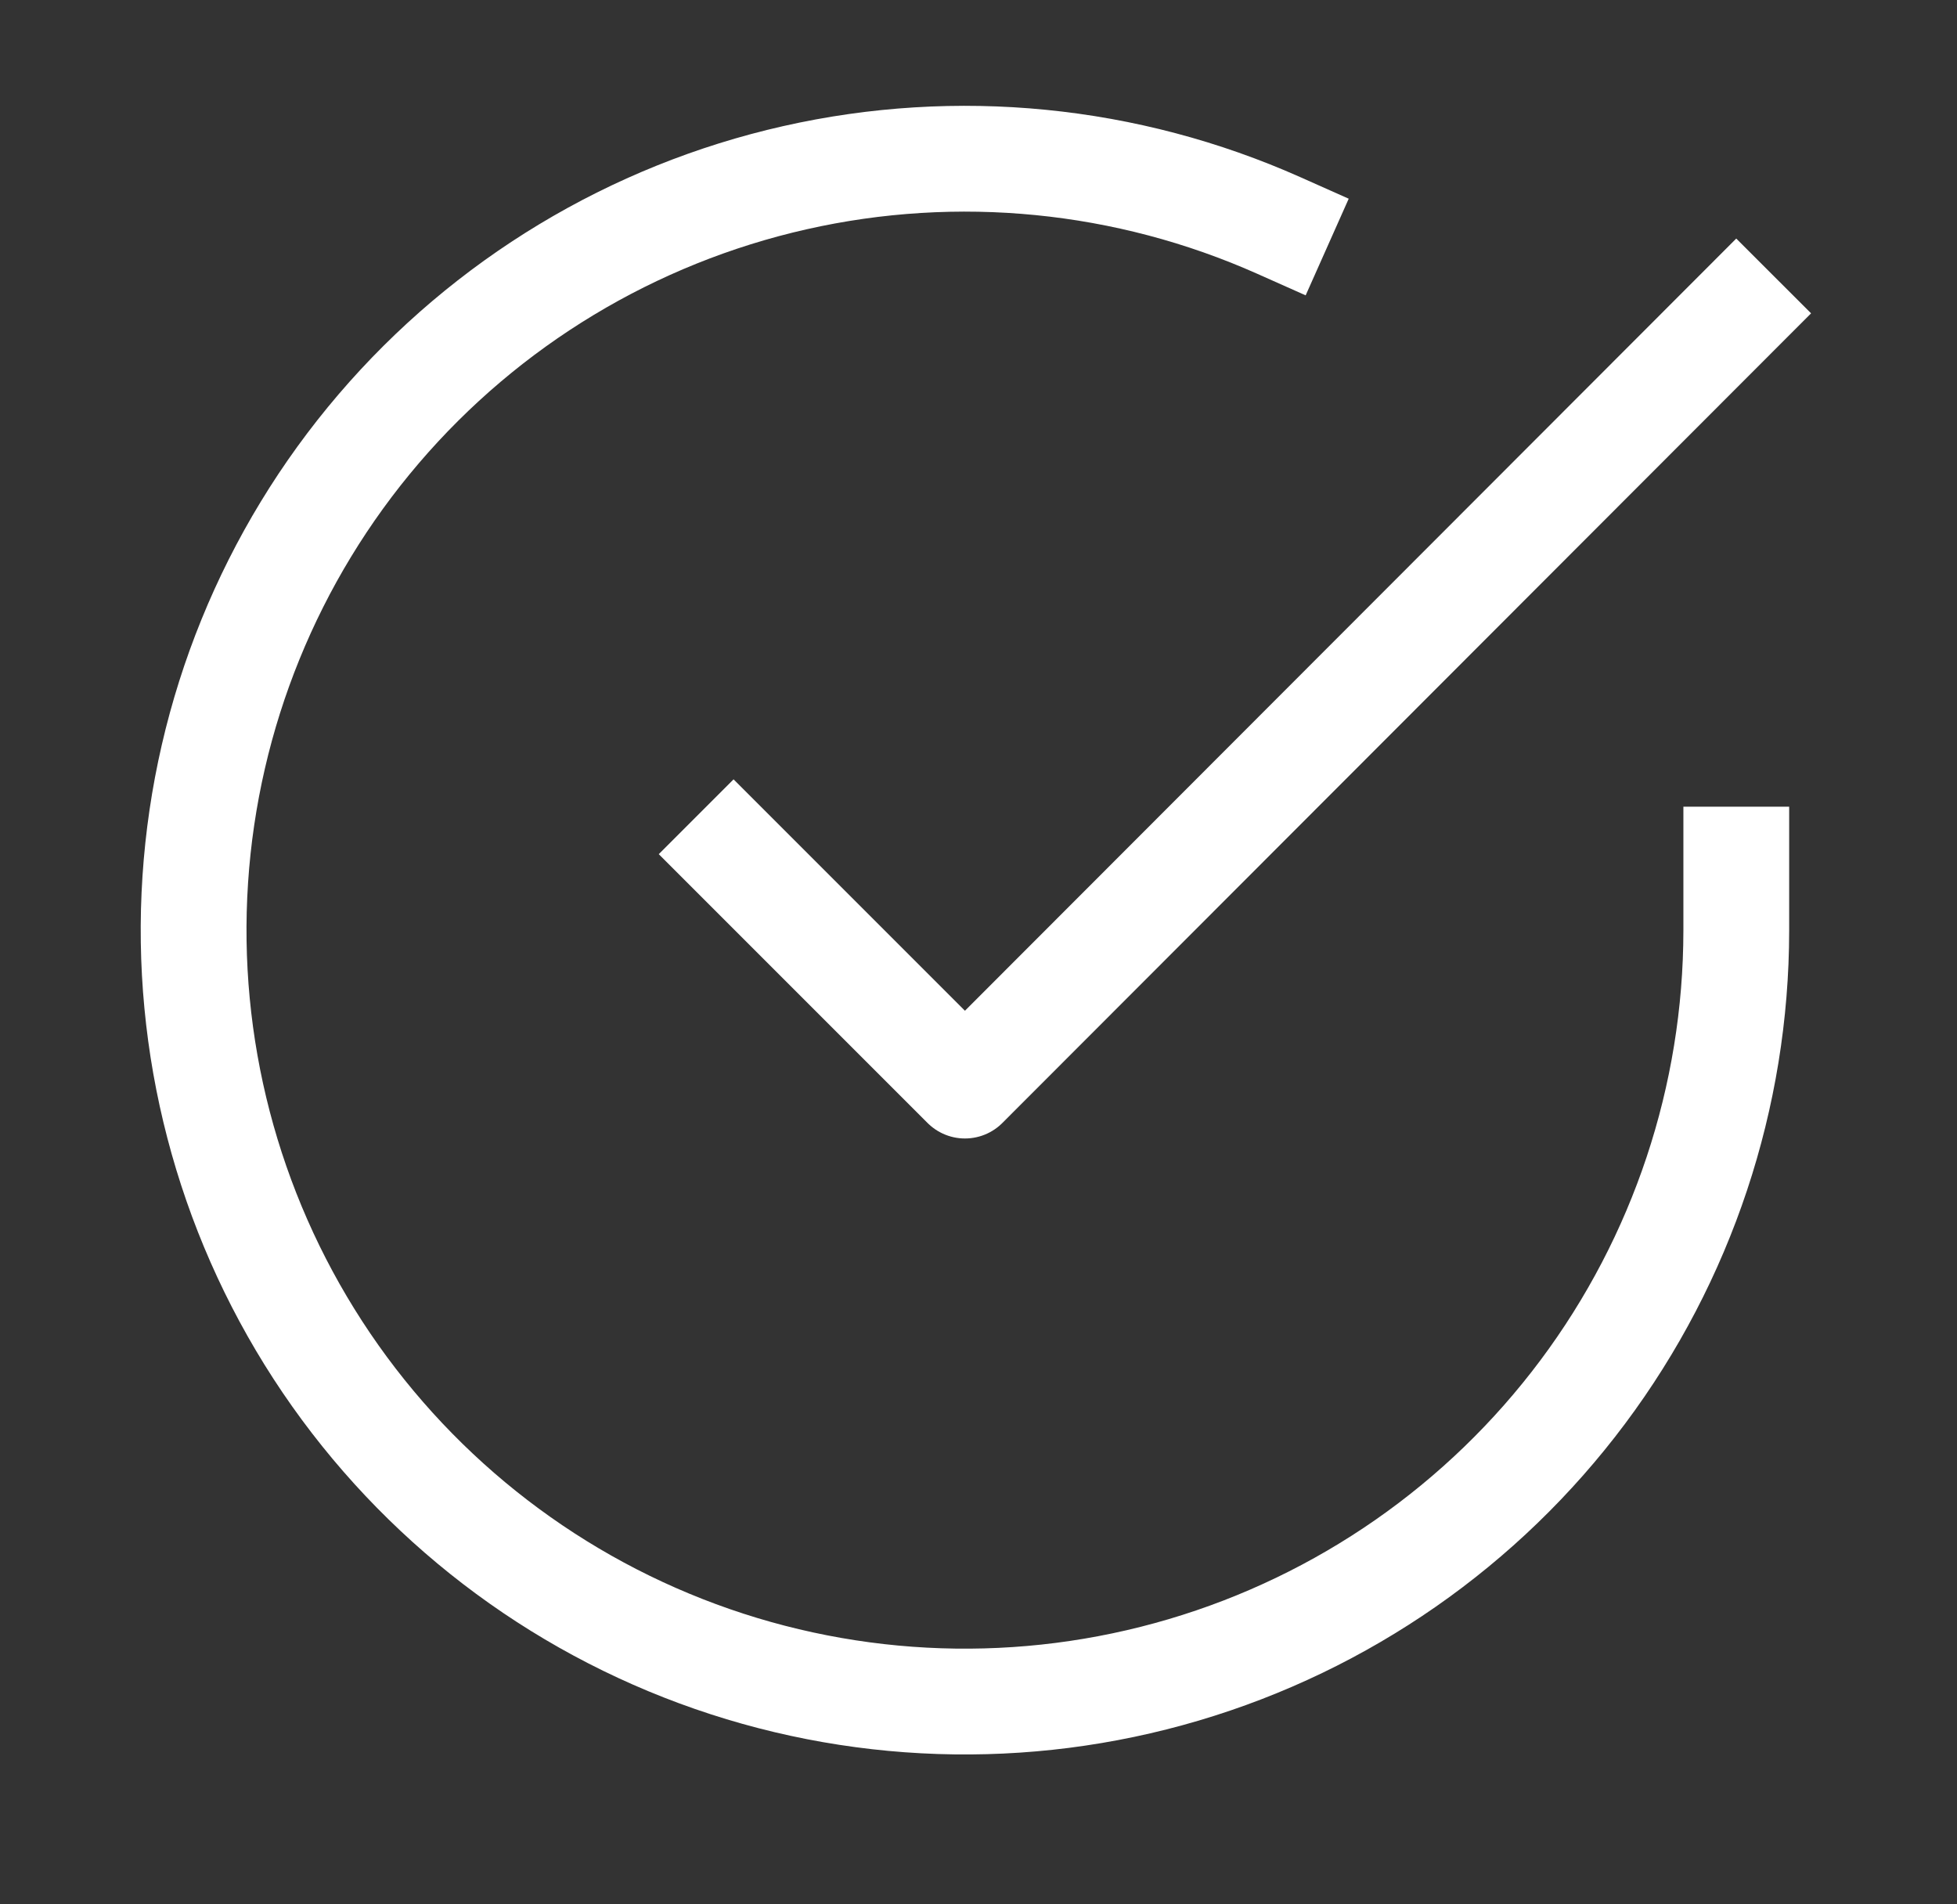
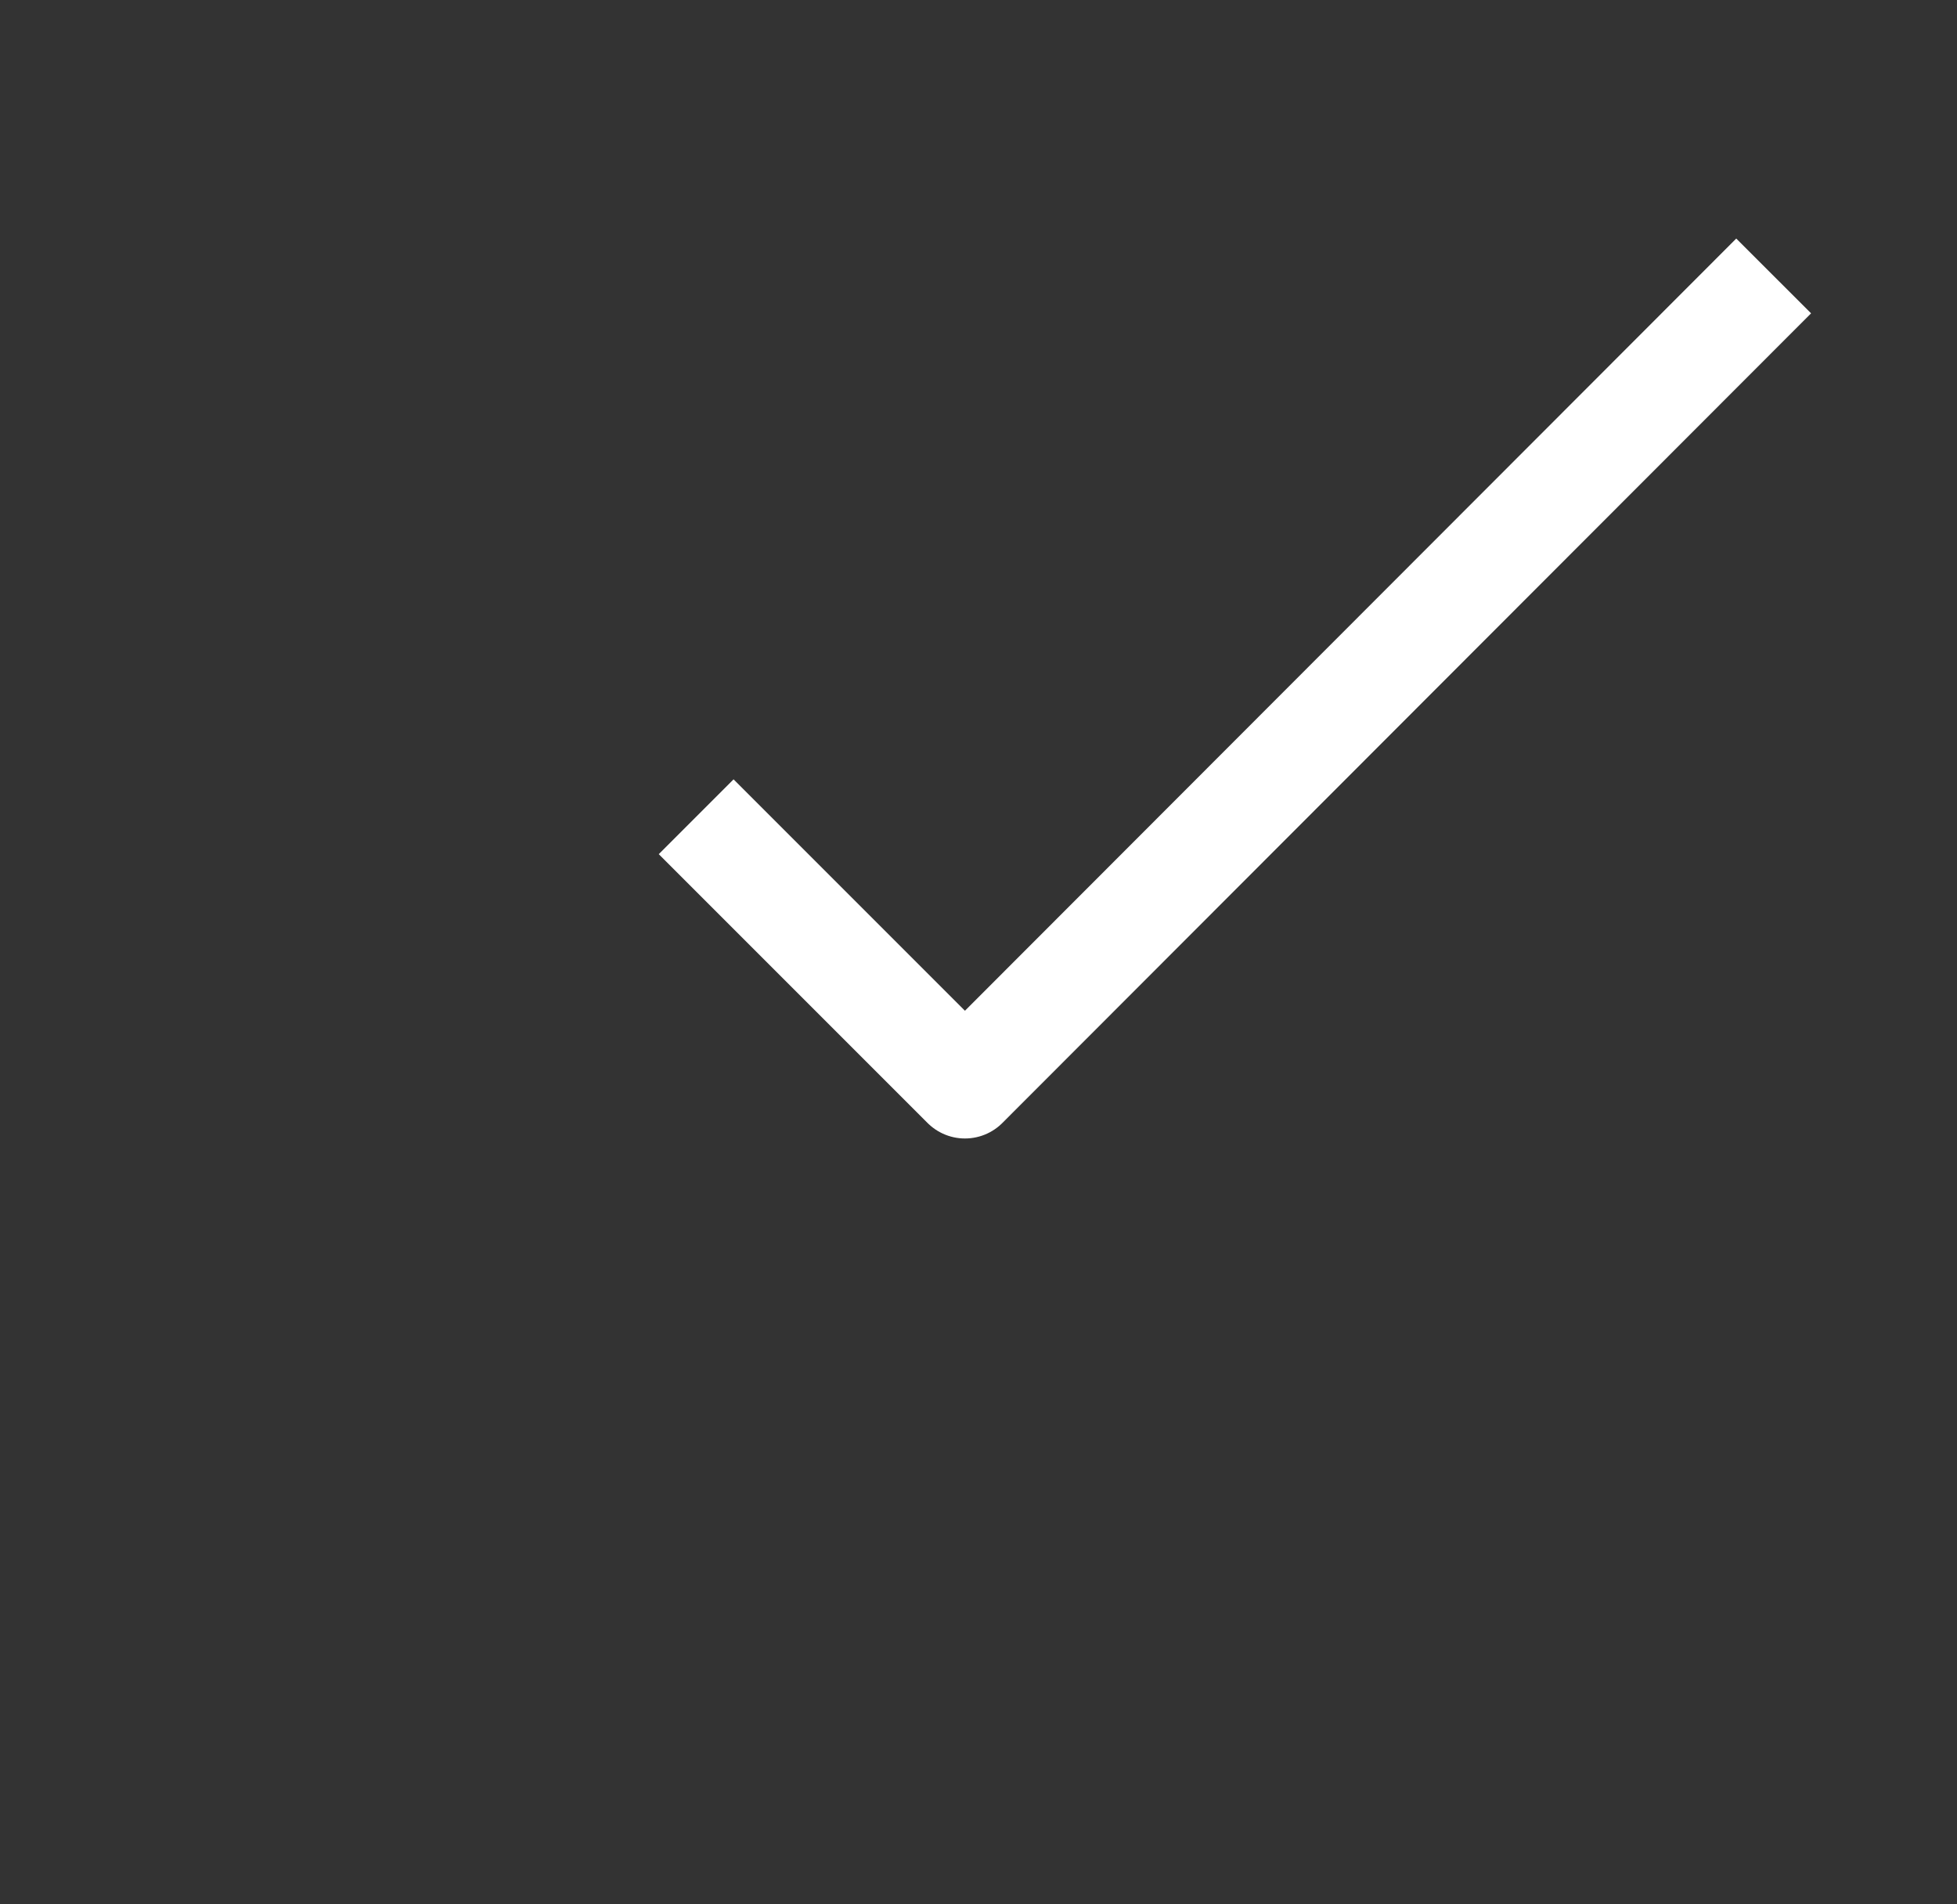
<svg xmlns="http://www.w3.org/2000/svg" width="37" height="36" viewBox="0 0 37 36" fill="none">
  <rect x="0" y="0" width="37" height="36" fill="#333333" stroke="none" />
-   <path d="M32.827 16.25V17.592C32.825 20.736 31.807 23.796 29.924 26.315C28.041 28.834 25.394 30.677 22.378 31.568C19.363 32.46 16.14 32.353 13.19 31.263C10.24 30.173 7.721 28.159 6.009 25.521C4.298 22.883 3.485 19.762 3.692 16.624C3.899 13.486 5.114 10.499 7.158 8.108C9.201 5.718 11.962 4.052 15.03 3.359C18.097 2.666 21.306 2.983 24.179 4.263" stroke="white" stroke-width="2" stroke-linecap="square" stroke-linejoin="round" />
  <path d="M32.827 5.924L18.244 20.522L13.869 16.147" stroke="white" stroke-width="2" stroke-linecap="square" stroke-linejoin="round" />
</svg>